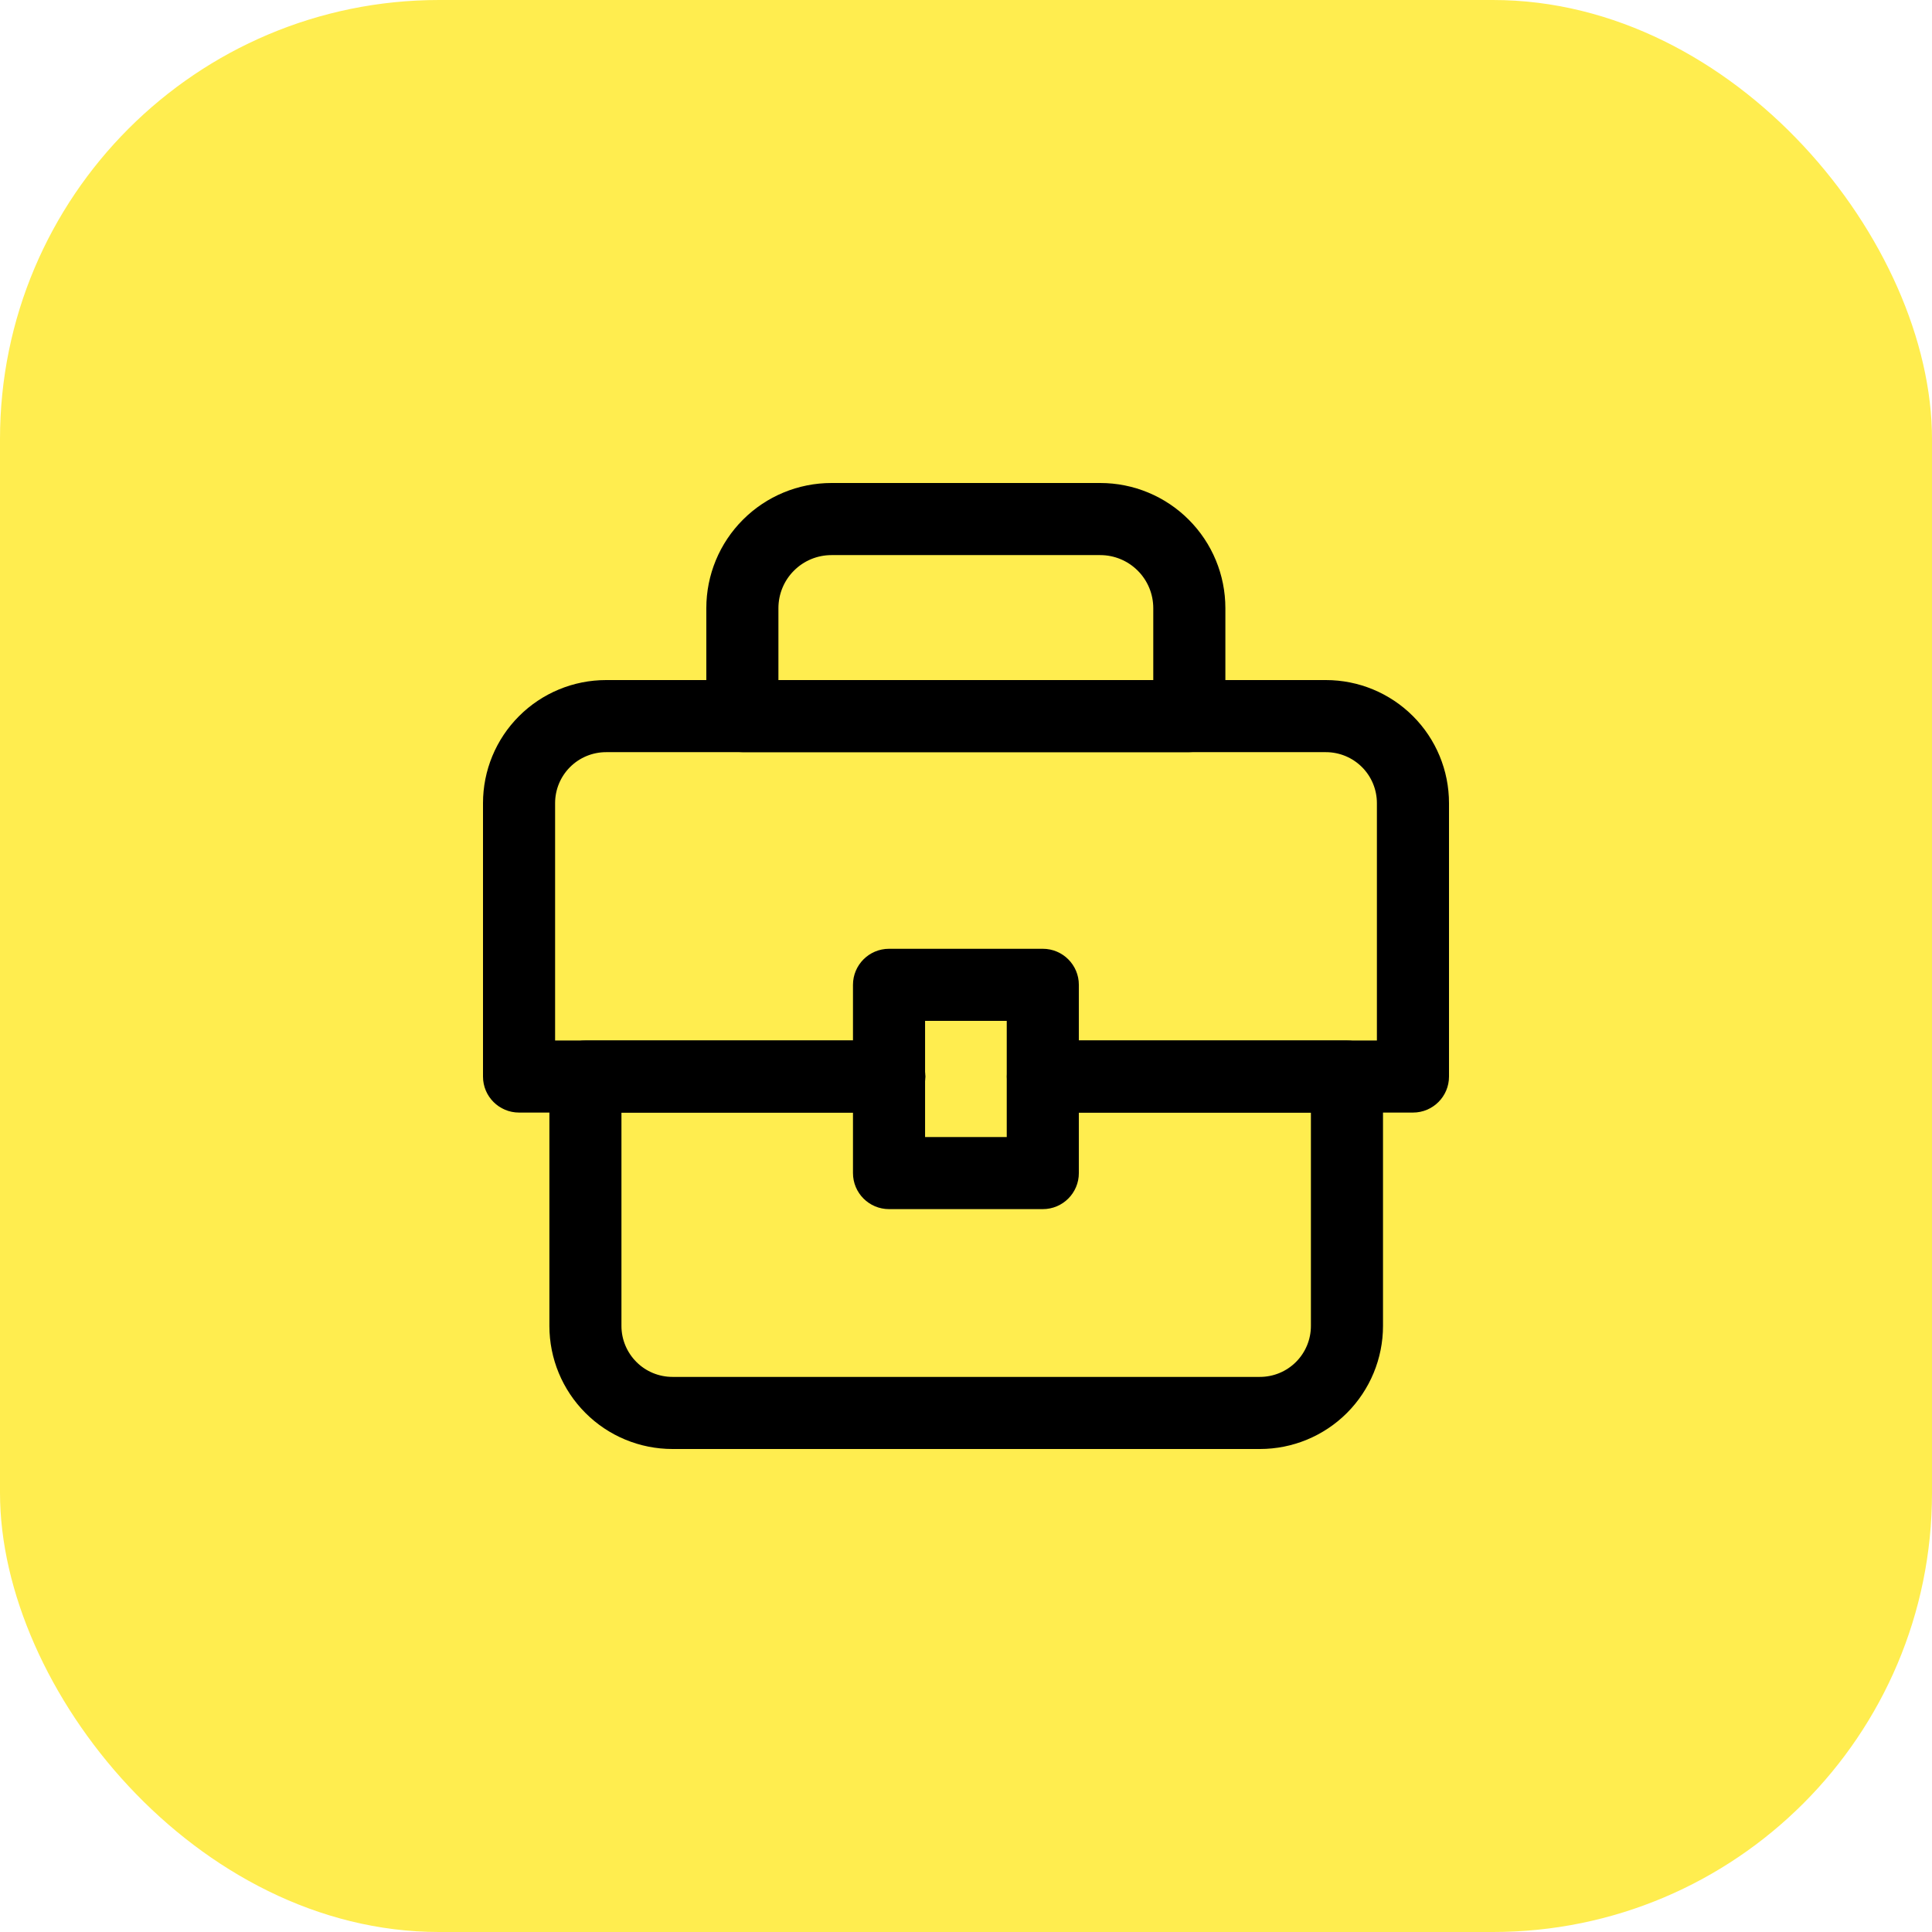
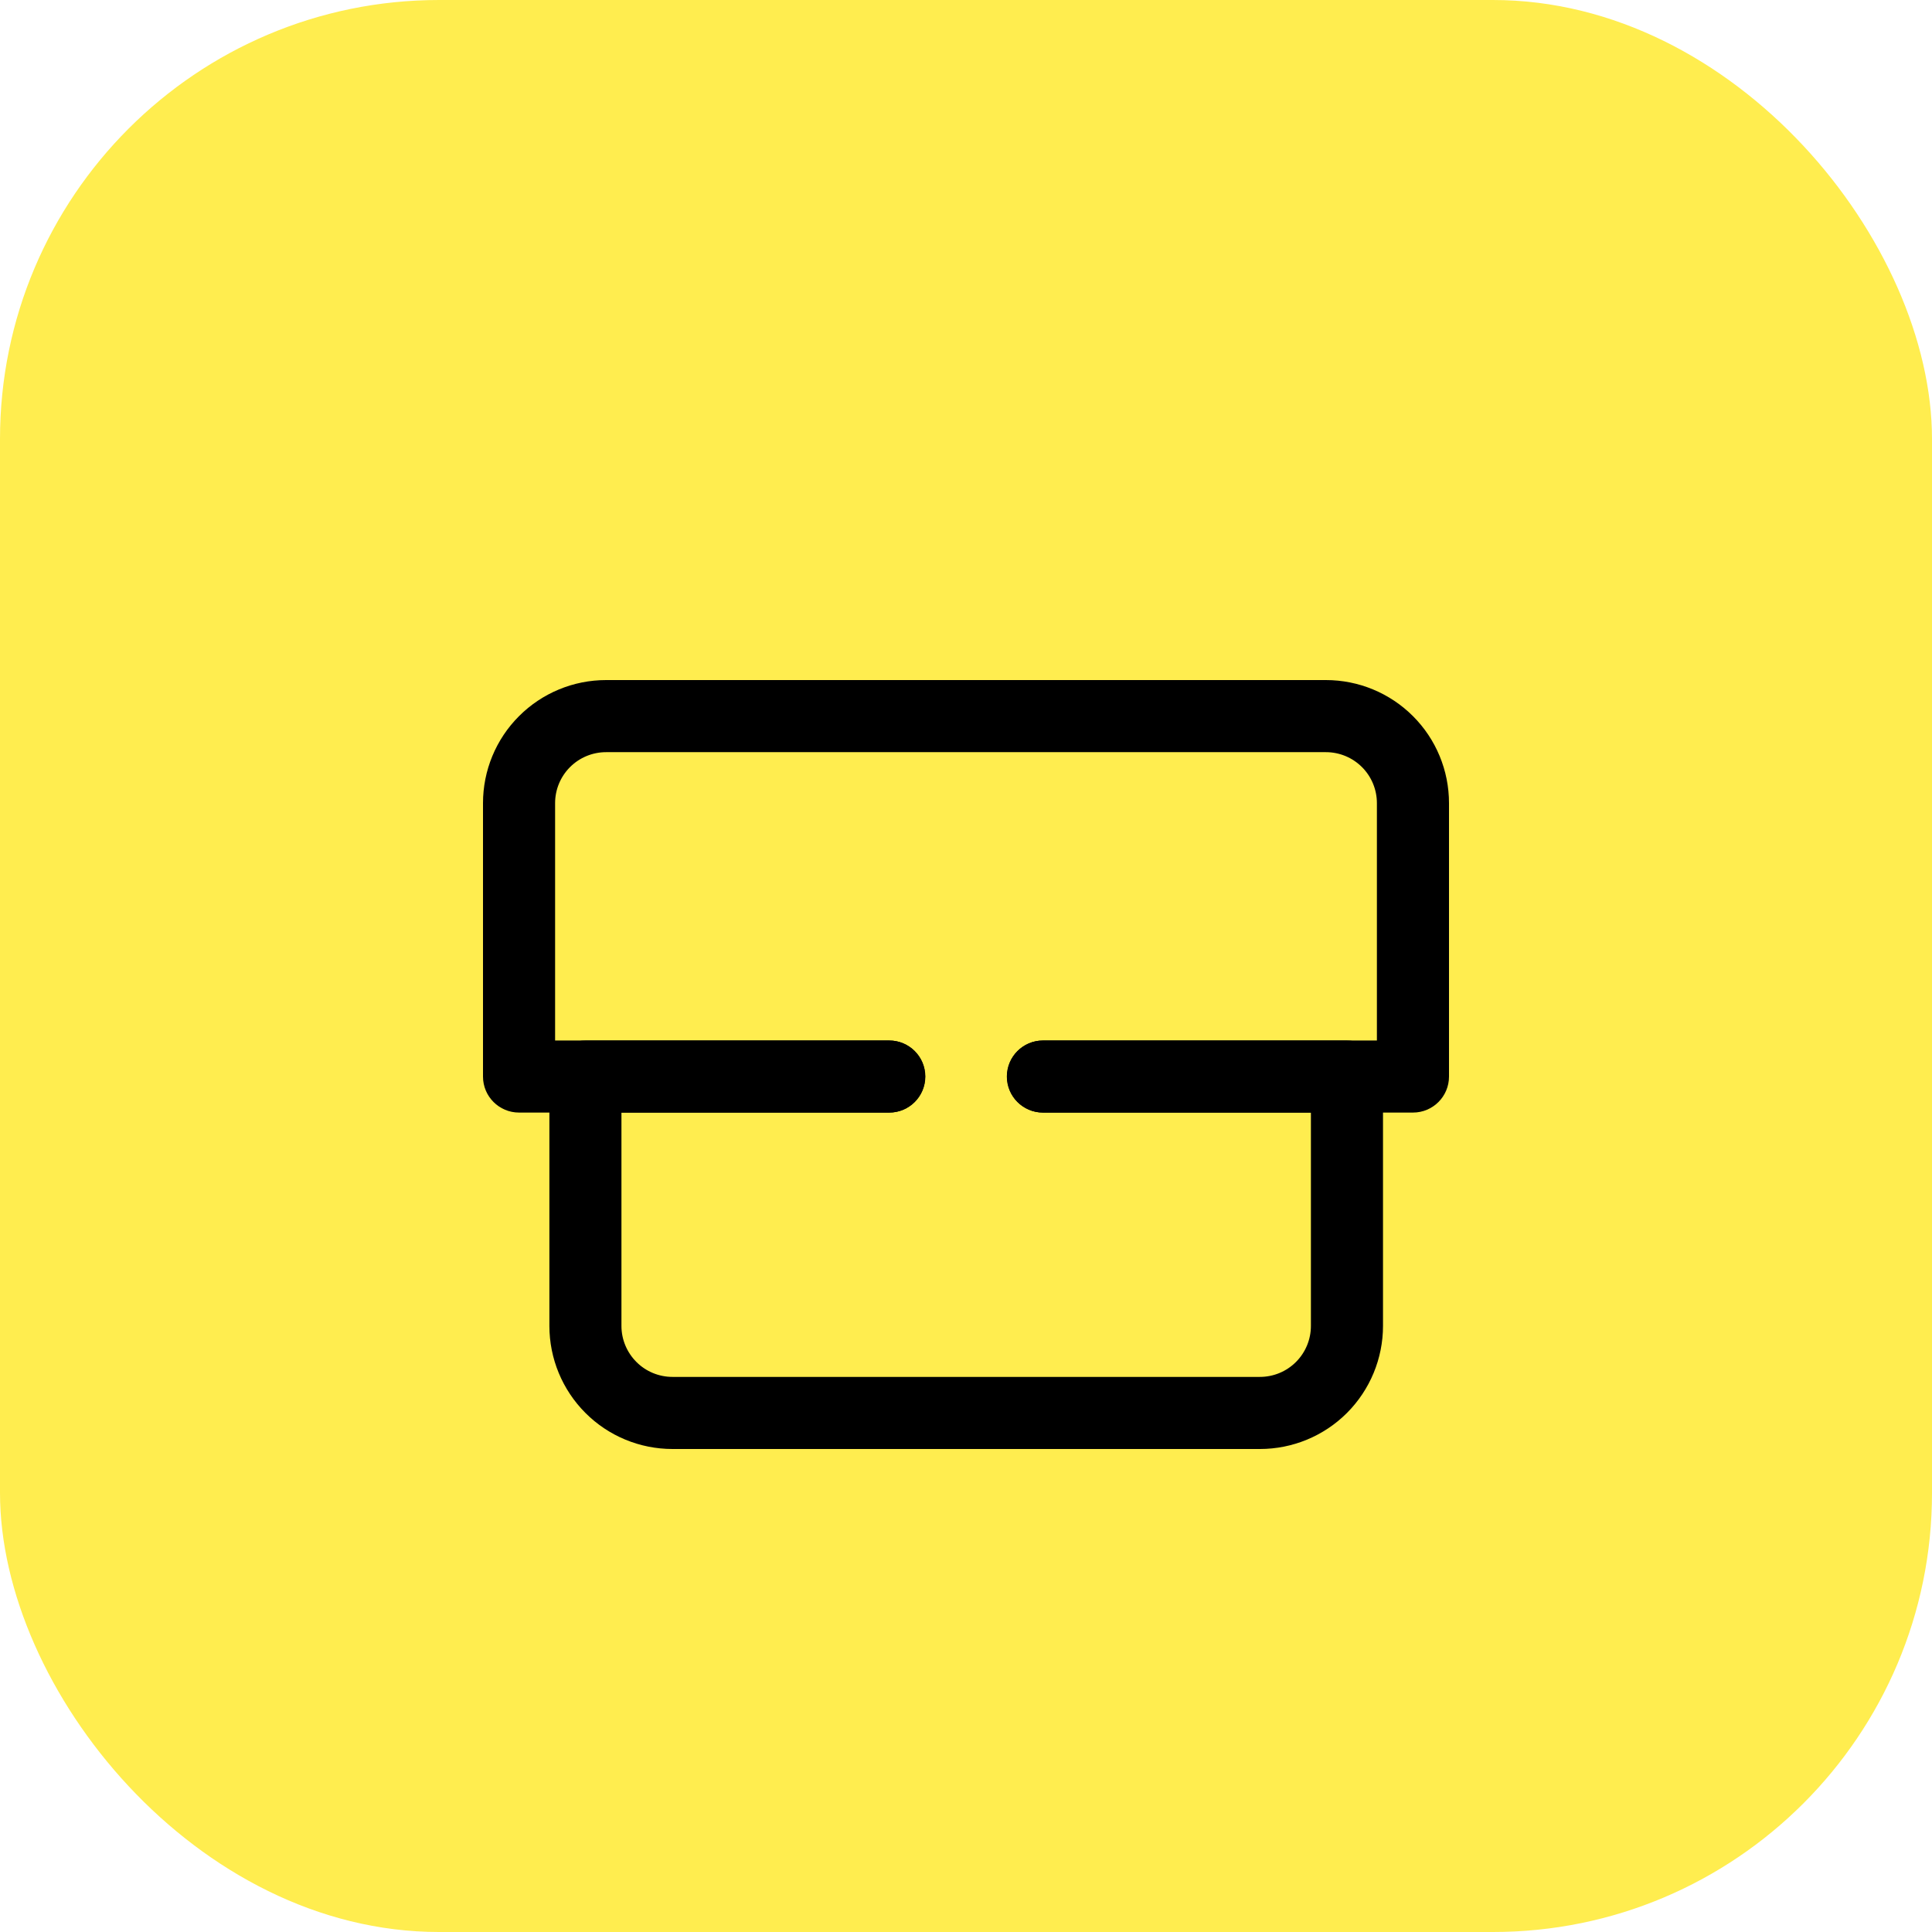
<svg xmlns="http://www.w3.org/2000/svg" width="44" height="44" viewBox="0 0 44 44" fill="none">
  <rect width="44" height="44" rx="10" fill="#FFED4F" />
  <path fill-rule="evenodd" clip-rule="evenodd" d="M13.803 17.13C13.495 17.13 13.2 17.252 12.982 17.47C12.764 17.688 12.642 17.983 12.642 18.291V23.697H20.249C20.702 23.697 21.07 24.064 21.07 24.518C21.07 24.971 20.702 25.338 20.249 25.338H11.821C11.367 25.338 11 24.971 11 24.518V18.291C11 17.547 11.295 16.834 11.821 16.309C12.347 15.783 13.06 15.488 13.803 15.488H30.197C30.94 15.488 31.653 15.783 32.179 16.309C32.705 16.834 33 17.547 33 18.291V24.518C33 24.971 32.633 25.338 32.179 25.338H23.751C23.298 25.338 22.93 24.971 22.93 24.518C22.93 24.064 23.298 23.697 23.751 23.697H31.358V18.291C31.358 17.983 31.236 17.688 31.018 17.47C30.8 17.252 30.505 17.13 30.197 17.13H13.803Z" fill="black" />
  <path fill-rule="evenodd" clip-rule="evenodd" d="M12.512 24.517C12.512 24.064 12.879 23.697 13.333 23.697H20.253C20.706 23.697 21.074 24.064 21.074 24.517C21.074 24.971 20.706 25.338 20.253 25.338H14.153V30.197C14.153 30.505 14.276 30.8 14.494 31.018C14.711 31.236 15.007 31.358 15.315 31.358H28.694C29.002 31.358 29.297 31.236 29.515 31.018C29.733 30.8 29.855 30.505 29.855 30.197V25.338H23.755C23.302 25.338 22.934 24.971 22.934 24.517C22.934 24.064 23.302 23.697 23.755 23.697H30.676C31.129 23.697 31.497 24.064 31.497 24.517V30.197C31.497 30.94 31.201 31.653 30.676 32.179C30.15 32.705 29.437 33 28.694 33H15.315C14.571 33 13.858 32.705 13.333 32.179C12.807 31.653 12.512 30.94 12.512 30.197V24.517Z" fill="black" />
-   <path fill-rule="evenodd" clip-rule="evenodd" d="M19.426 22.429C19.426 21.976 19.793 21.608 20.247 21.608H23.749C24.203 21.608 24.57 21.976 24.57 22.429V26.716C24.57 27.169 24.203 27.537 23.749 27.537H20.247C19.793 27.537 19.426 27.169 19.426 26.716V22.429ZM21.068 23.25V25.895H22.928V23.25H21.068Z" fill="black" />
-   <path fill-rule="evenodd" clip-rule="evenodd" d="M18.936 12.642C18.616 12.642 18.308 12.769 18.082 12.996C17.855 13.222 17.728 13.53 17.728 13.85V15.488H26.265V13.85C26.265 13.53 26.138 13.222 25.911 12.996C25.684 12.769 25.377 12.642 25.057 12.642H18.936ZM16.921 11.835C17.455 11.3 18.18 11 18.936 11H25.057C25.813 11 26.538 11.3 27.072 11.835C27.607 12.369 27.907 13.094 27.907 13.85V16.308C27.907 16.762 27.539 17.129 27.086 17.129H16.907C16.453 17.129 16.086 16.762 16.086 16.308V13.85C16.086 13.094 16.386 12.369 16.921 11.835Z" fill="black" />
</svg>